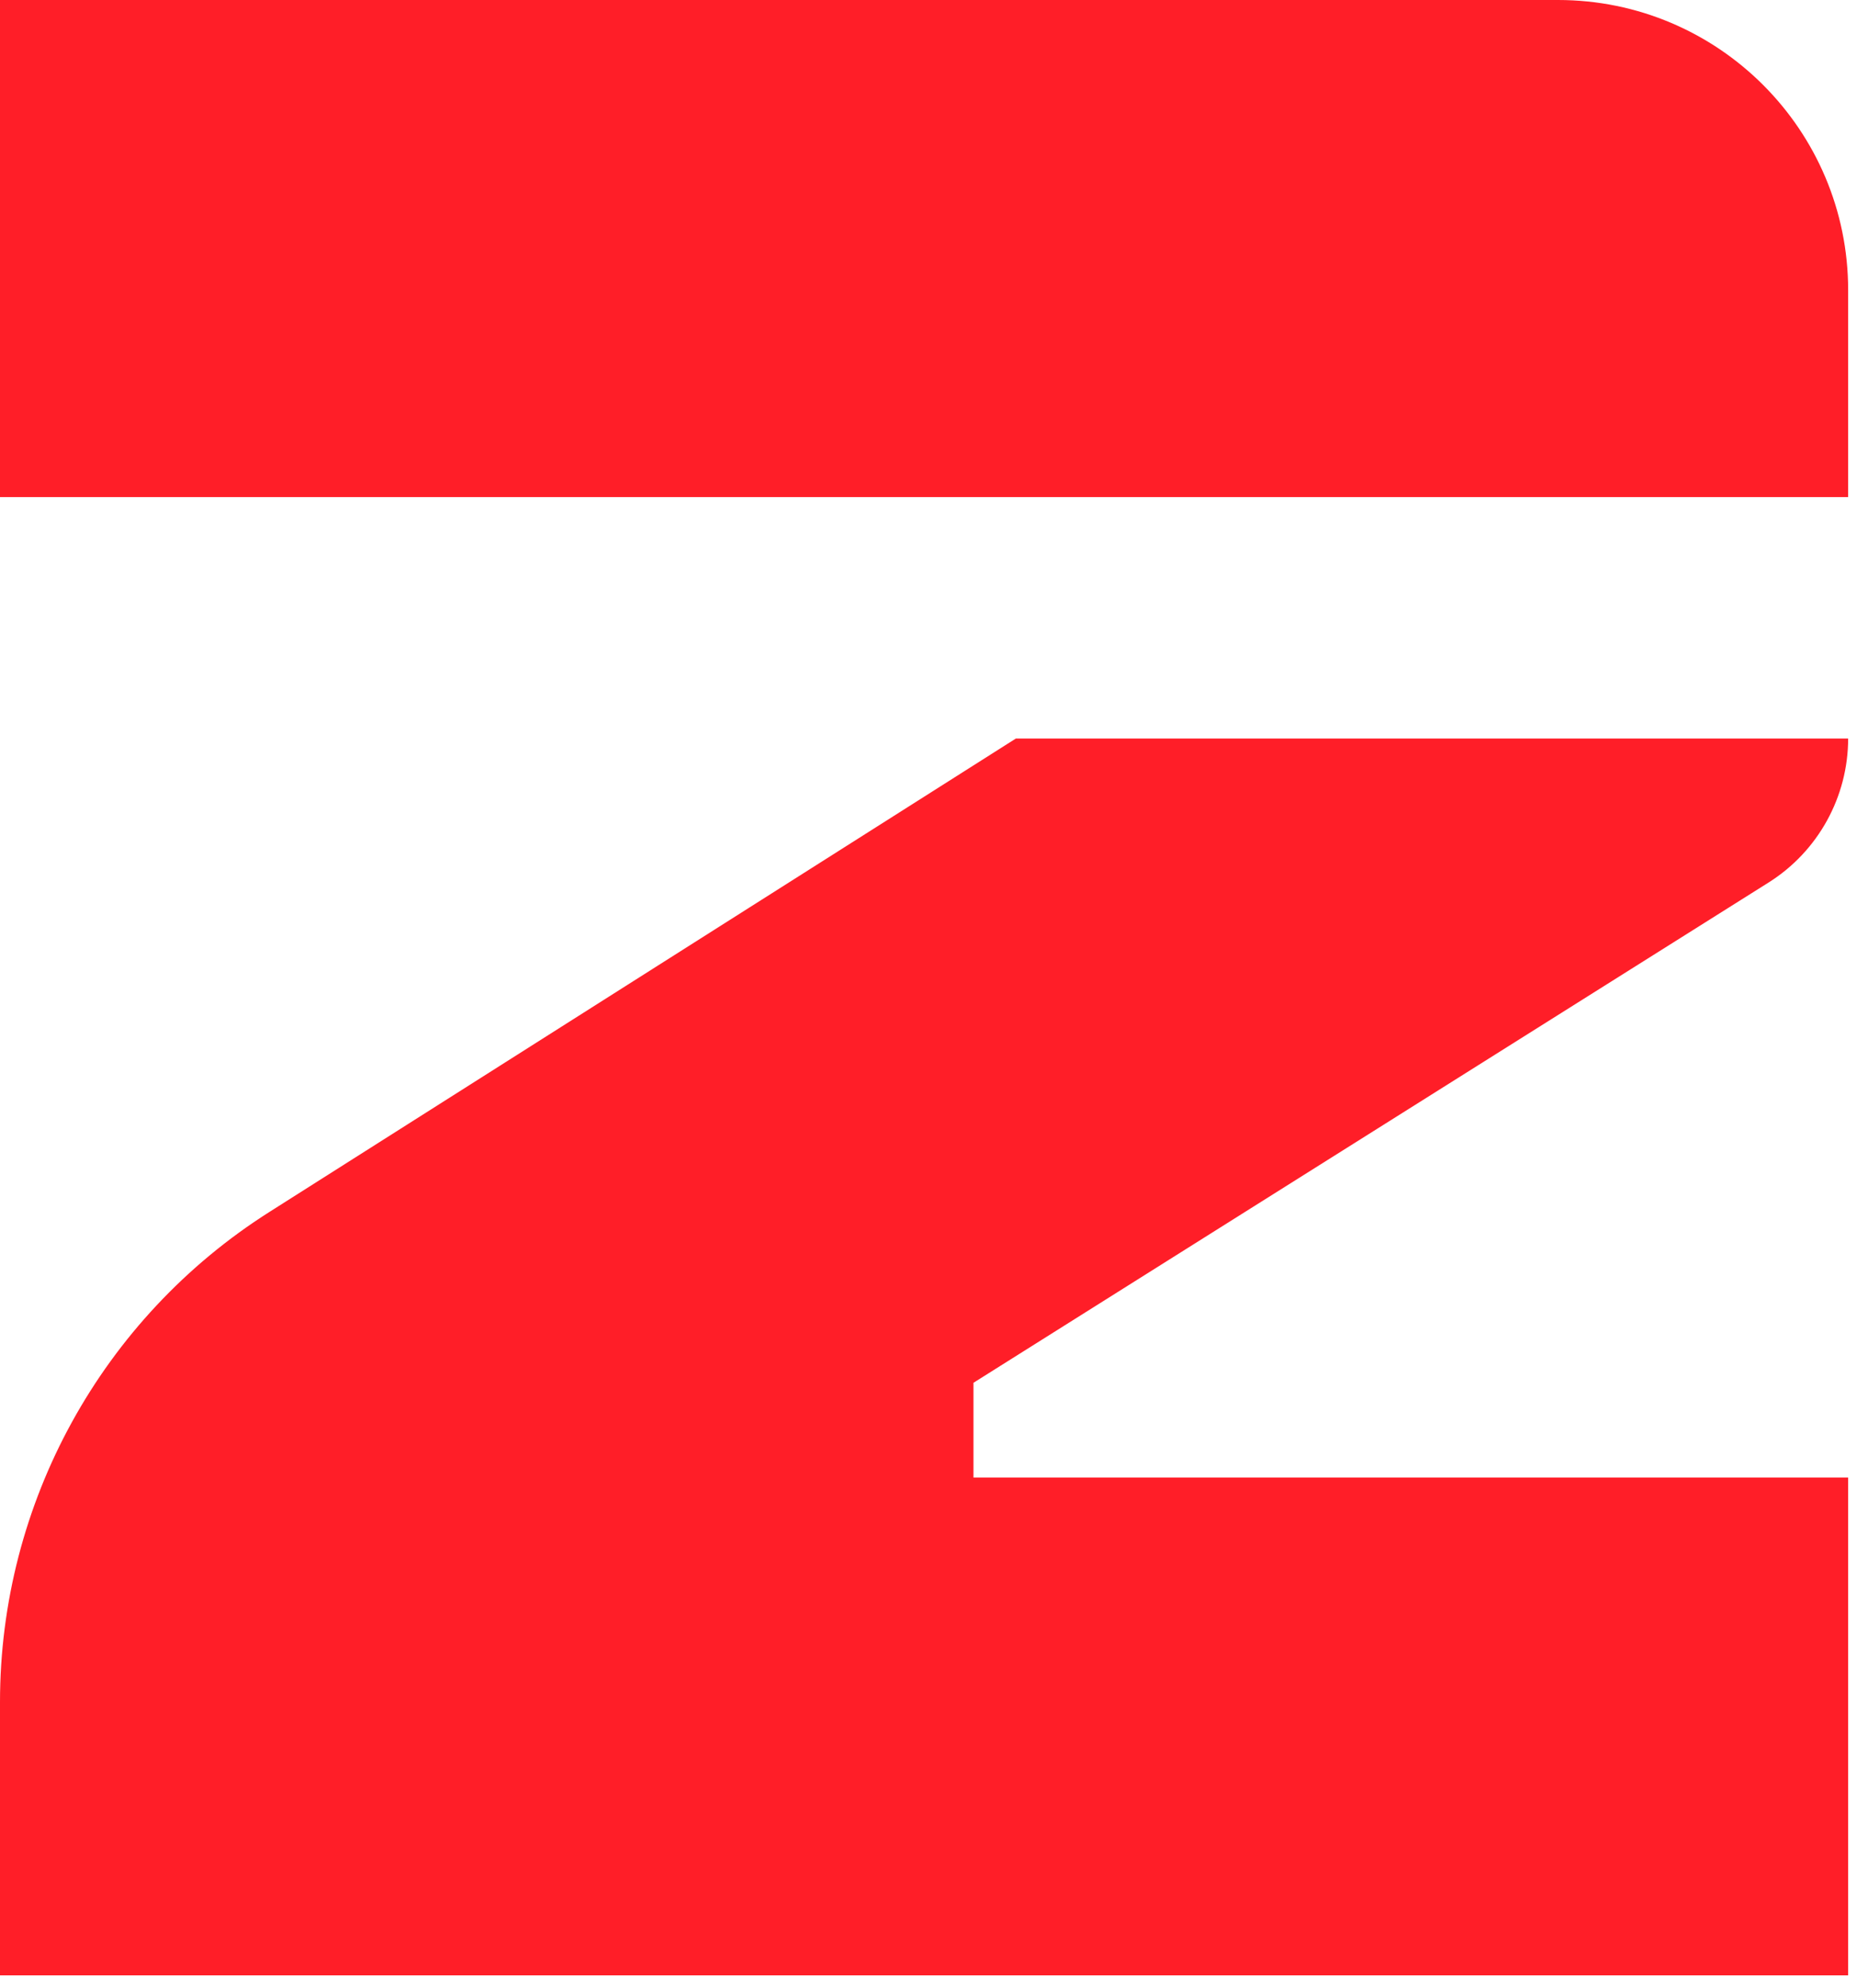
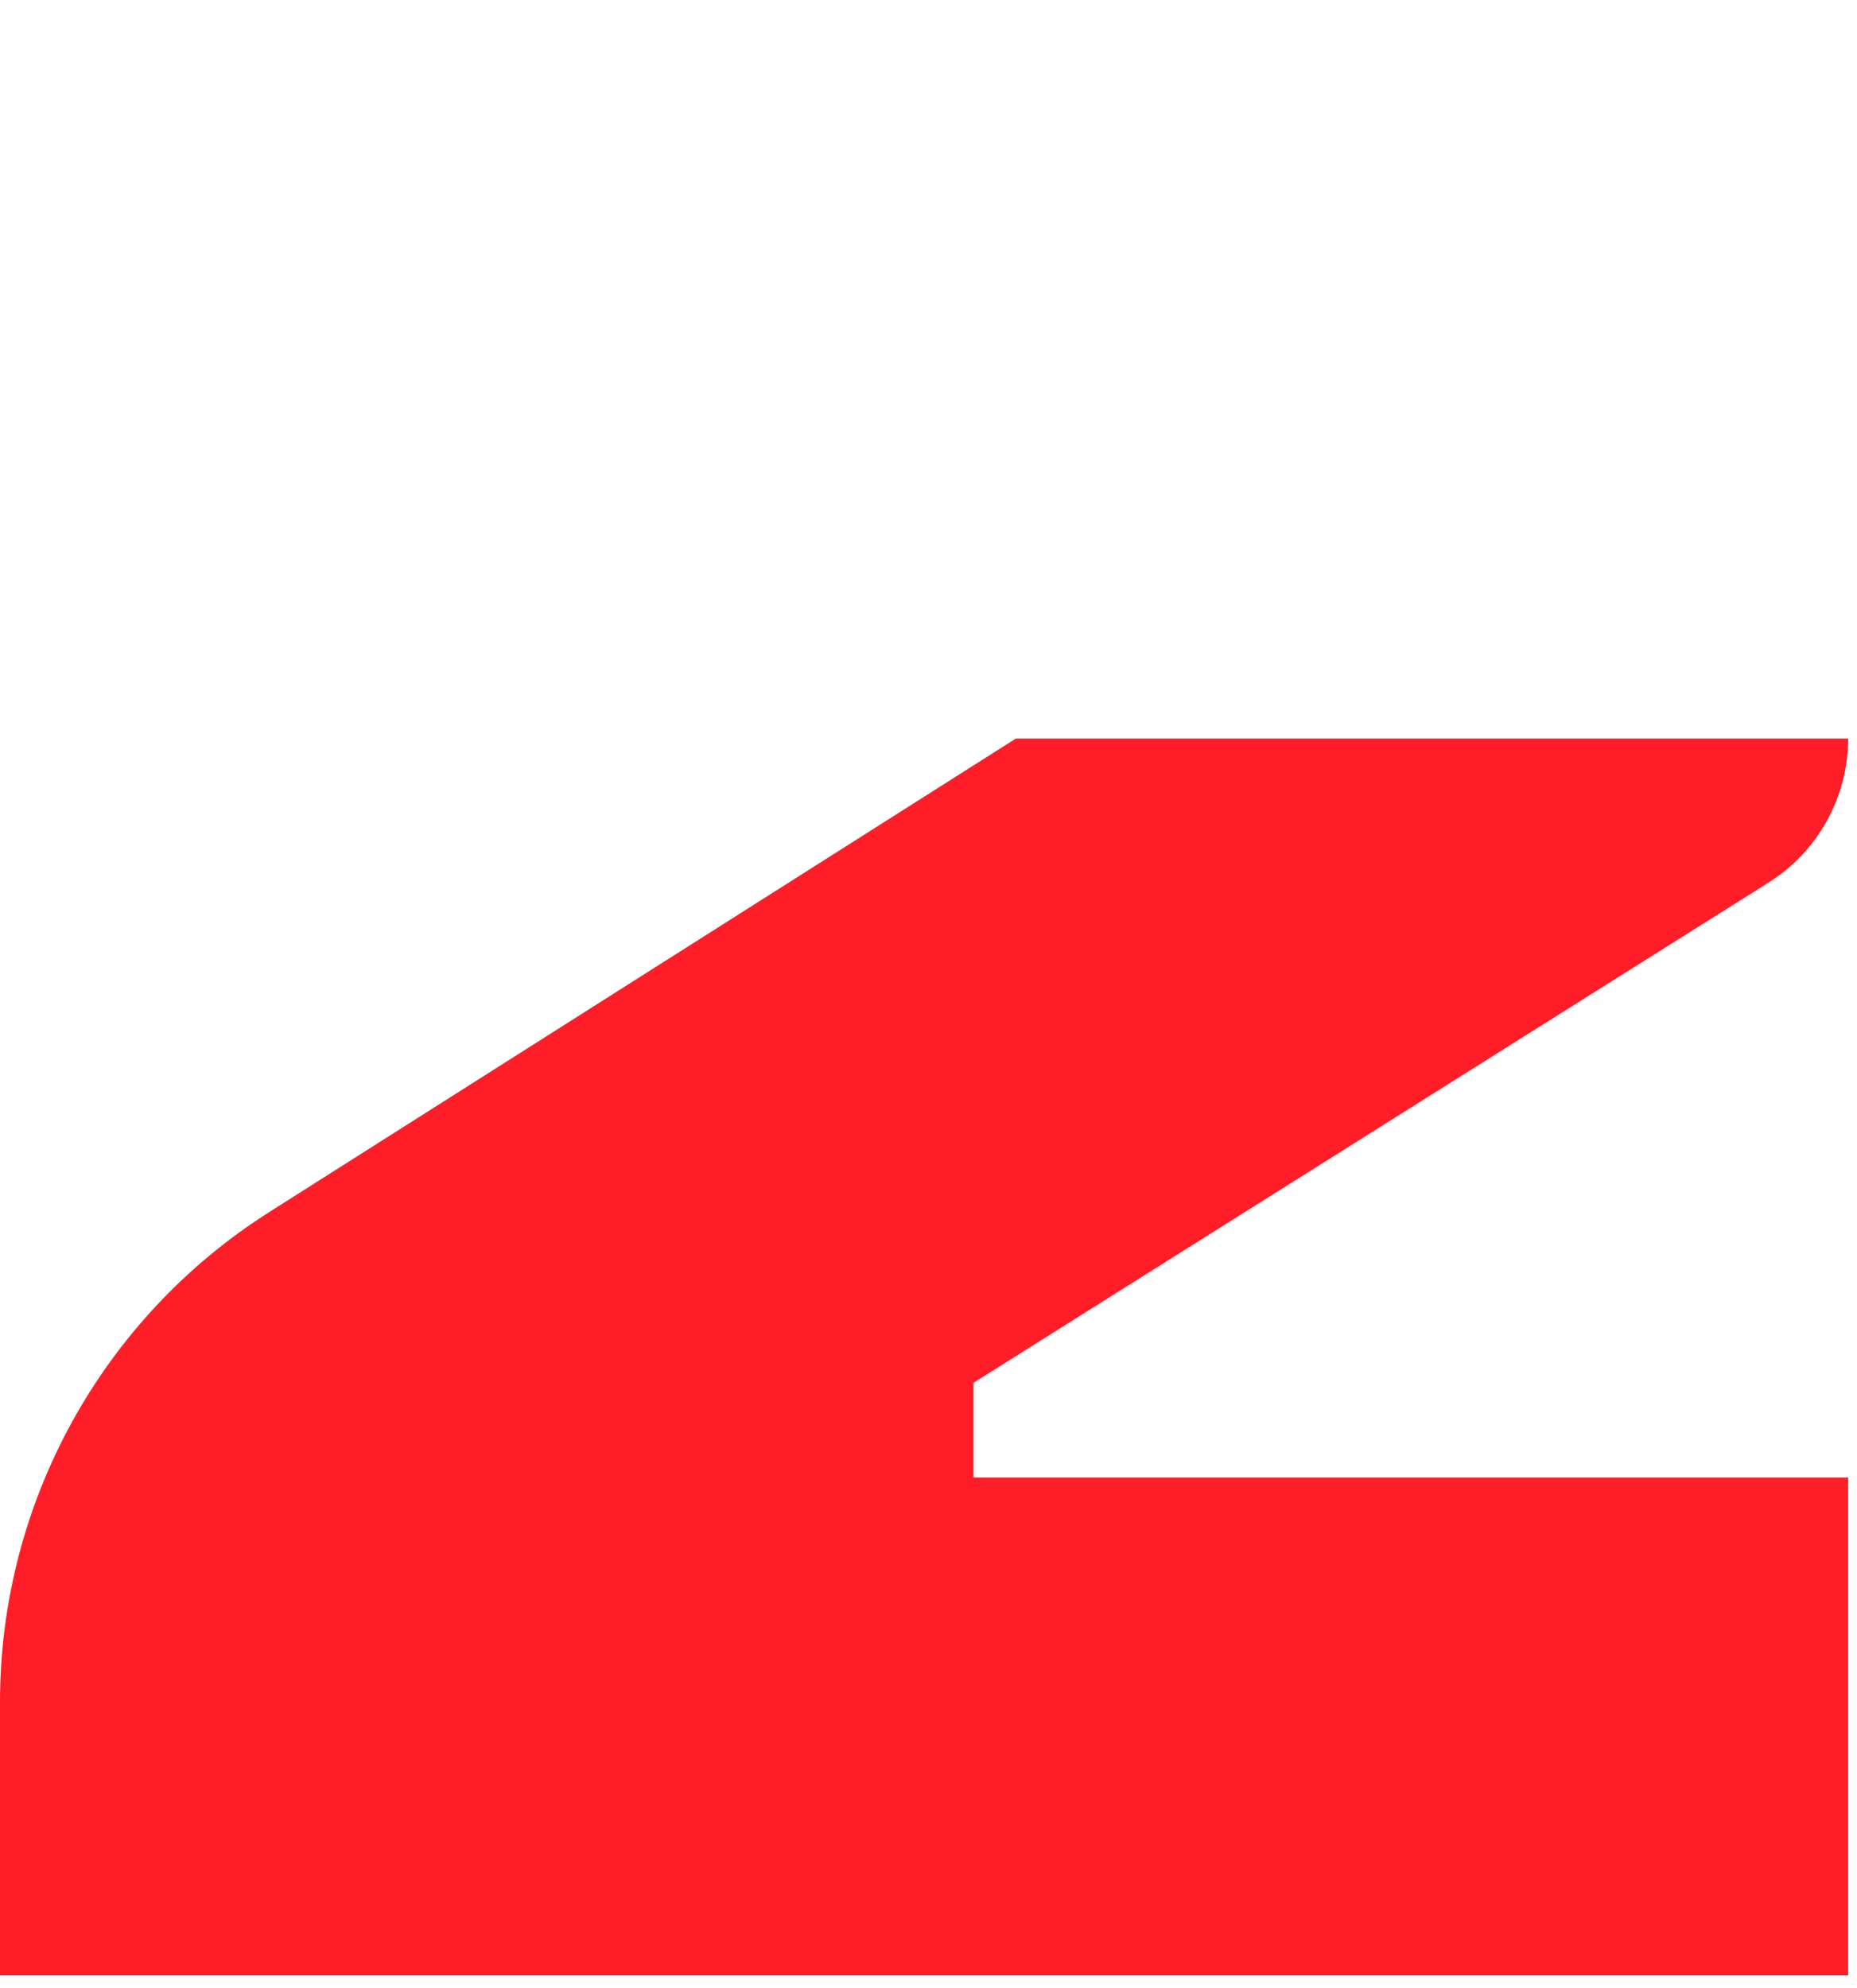
<svg xmlns="http://www.w3.org/2000/svg" width="128" height="137" viewBox="0 0 128 137" fill="none">
-   <path d="M127.39 34.26V20C127.39 8.96 118.44 0 107.39 0H0V34.26H127.39Z" fill="#FF1E28" />
  <path d="M127.39 50.9H70.02L18.58 83.52C7.01 90.85 0 103.6 0 117.3V136.14H127.39V101.83H67.1V95.3L121.91 60.82C125.32 58.67 127.39 54.92 127.39 50.89" fill="#FF1E28" />
</svg>